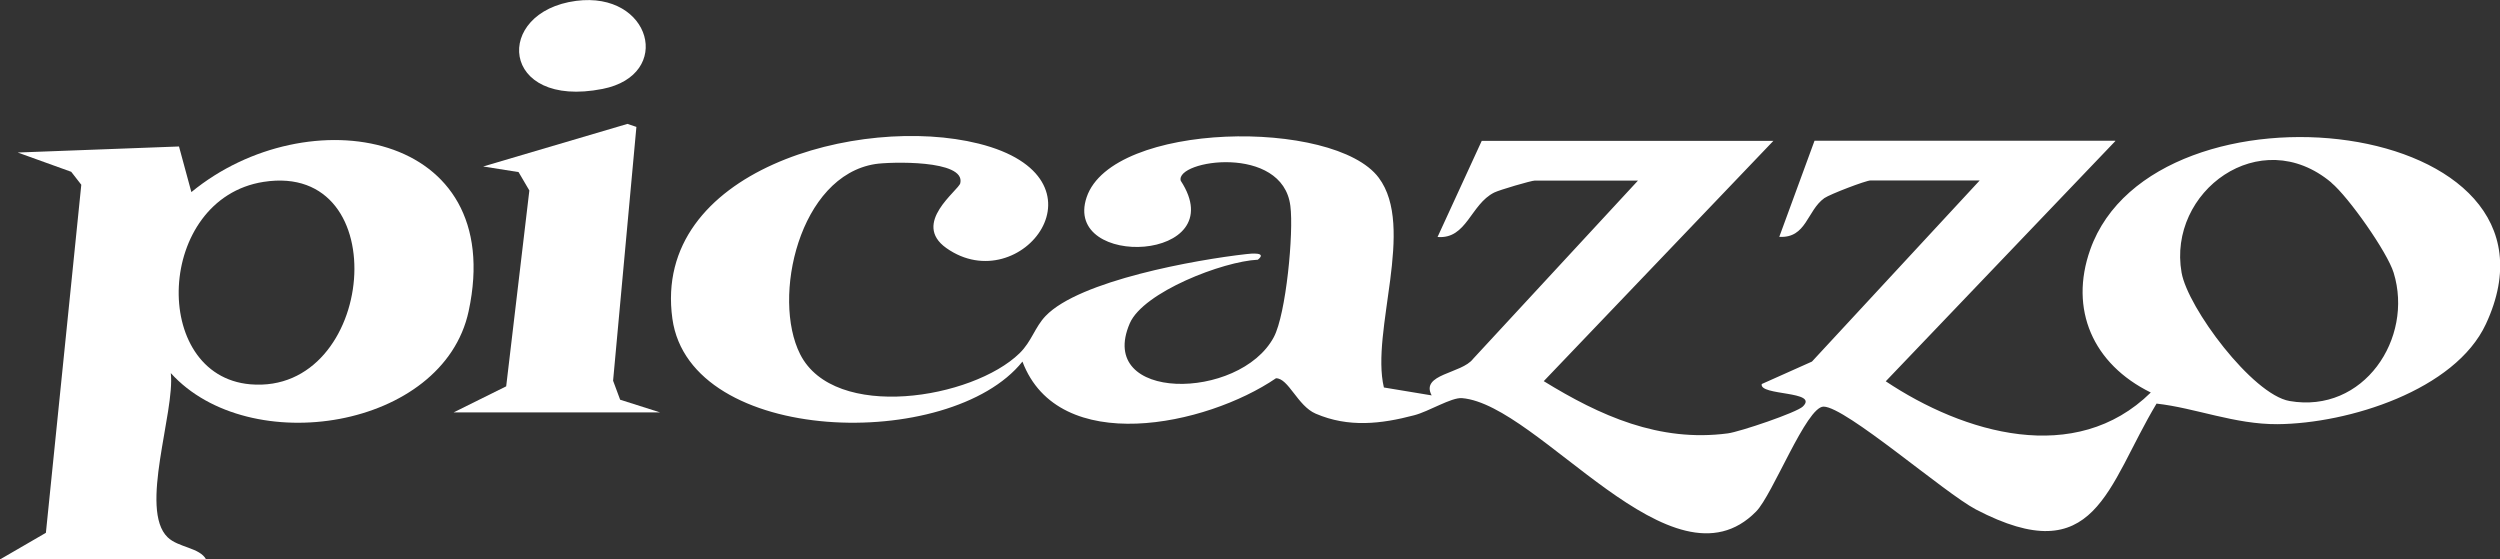
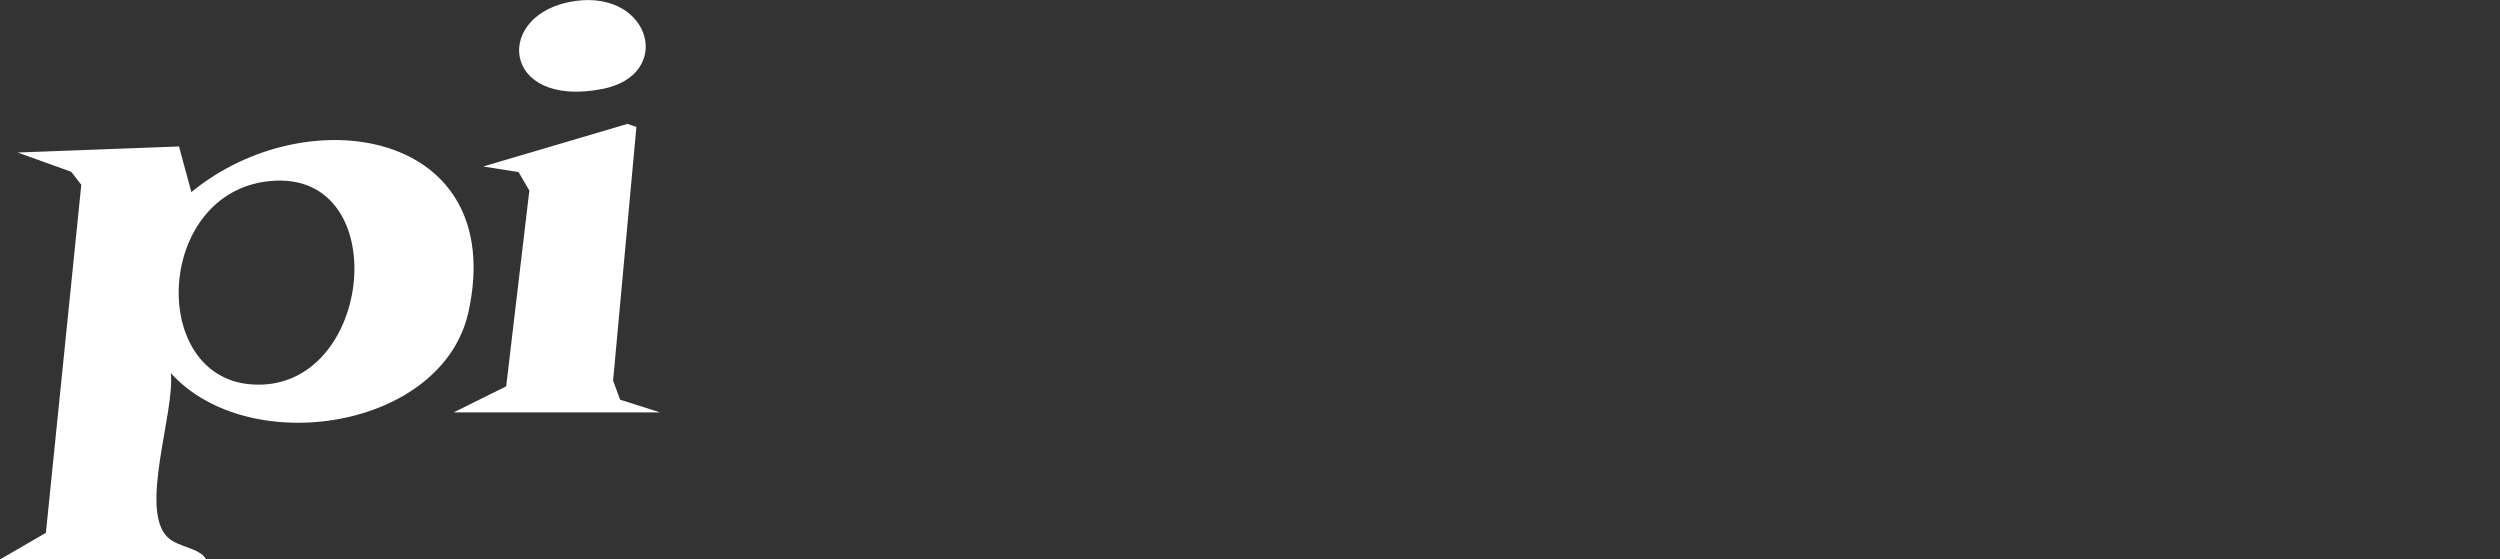
<svg xmlns="http://www.w3.org/2000/svg" id="Layer_2" data-name="Layer 2" viewBox="0 0 173.75 38.88">
  <rect x="0" y="0" width="173.75" height="38.88" fill="#333333" stroke="none" />
  <defs>
    <style> .cls-1 { fill: #fff; } </style>
  </defs>
  <g id="Layer_1-2" data-name="Layer 1">
    <g>
-       <path class="cls-1" d="M147.02,9.8l-15.96,16.7c5.41,3.61,13.18,5.93,18.42.78-4.03-1.98-5.68-5.78-4.21-9.93,4.46-12.6,34.26-9.34,27.5,5.17-2.14,4.6-9.55,6.92-14.48,6.96-2.97.02-5.72-1.13-8.41-1.43-3.46,5.77-4.21,11.71-12.55,7.36-2.19-1.15-9.05-7.14-10.59-7.15-1.19-.01-3.54,6.13-4.69,7.29-5.82,5.93-15.05-7.42-20.44-7.88-.74-.06-2.31.93-3.32,1.19-2.31.61-4.57.87-6.85-.11-1.26-.54-1.89-2.47-2.76-2.46-4.84,3.3-15.11,5.49-17.62-1.16-5.01,6.27-23.1,5.87-24.33-2.98-1.43-10.33,13.05-14.22,21.28-12.17,9.52,2.38,2.93,10.92-2.24,7.26-2.44-1.73.86-4.01.97-4.51.38-1.65-4.93-1.48-5.9-1.33-5.29.82-7.22,9.28-5.23,13.22,2.37,4.69,11.99,3.11,15.25-.07.84-.82,1.06-1.81,1.81-2.59,2.35-2.46,10.45-3.91,13.95-4.3.33-.04,1.47-.15.8.39-2.42.11-7.96,2.25-8.9,4.42-2.37,5.48,7.63,5.41,10.01.96.85-1.59,1.39-7.26,1.15-9.12-.54-4.31-8.01-3.19-7.62-1.75,3.69,5.65-8.23,6.18-6.54,1.15,1.78-5.28,17.21-5.49,20.3-1.36,2.58,3.44-.57,10.66.36,14.58l3.32.55c-.8-1.5,2.09-1.5,2.88-2.54l11.46-12.39h-7.17c-.24,0-2.46.65-2.82.83-1.65.82-1.91,3.26-3.94,3.09l3.07-6.68h20.27l-15.96,16.7c3.9,2.4,8.02,4.26,12.79,3.63.84-.11,4.8-1.45,5.22-1.87,1.13-1.1-3.05-.73-2.86-1.56l3.49-1.56,11.66-12.59h-7.58c-.33,0-2.83.96-3.22,1.23-1.21.87-1.24,2.8-3.13,2.69l2.45-6.68h20.89ZM162.03,12.69c-4.96-4.16-11.4.63-10.41,6.26.43,2.44,4.91,8.46,7.5,8.92,5.16.9,8.64-4.36,7.24-8.91-.44-1.44-3.14-5.27-4.33-6.26Z" />
      <path class="cls-1" d="M0,38.88l3.19-1.85,2.46-24.19-.7-.9-3.72-1.34,11.21-.42.86,3.17c8.06-6.62,21.98-4.32,19.27,8.28-1.76,8.2-15.25,10.32-20.7,4.3.3,2.72-2.22,9.48-.22,11.41.74.72,2.24.71,2.68,1.55H0ZM18.32,12.64c-7.49,1.17-7.91,13.47-.92,14.07,8.72.74,10.18-15.51.92-14.07Z" />
      <polygon class="cls-1" points="31.53 28.66 35.18 26.85 36.79 13.24 36.04 11.96 33.58 11.57 43.61 8.61 44.23 8.82 42.61 26.46 43.1 27.78 45.87 28.66 31.53 28.66" />
      <path class="cls-1" d="M40.04.06c5.22-.68,6.79,5.14,1.84,6.12-7.15,1.41-7.61-5.36-1.84-6.12Z" />
    </g>
  </g>
</svg>